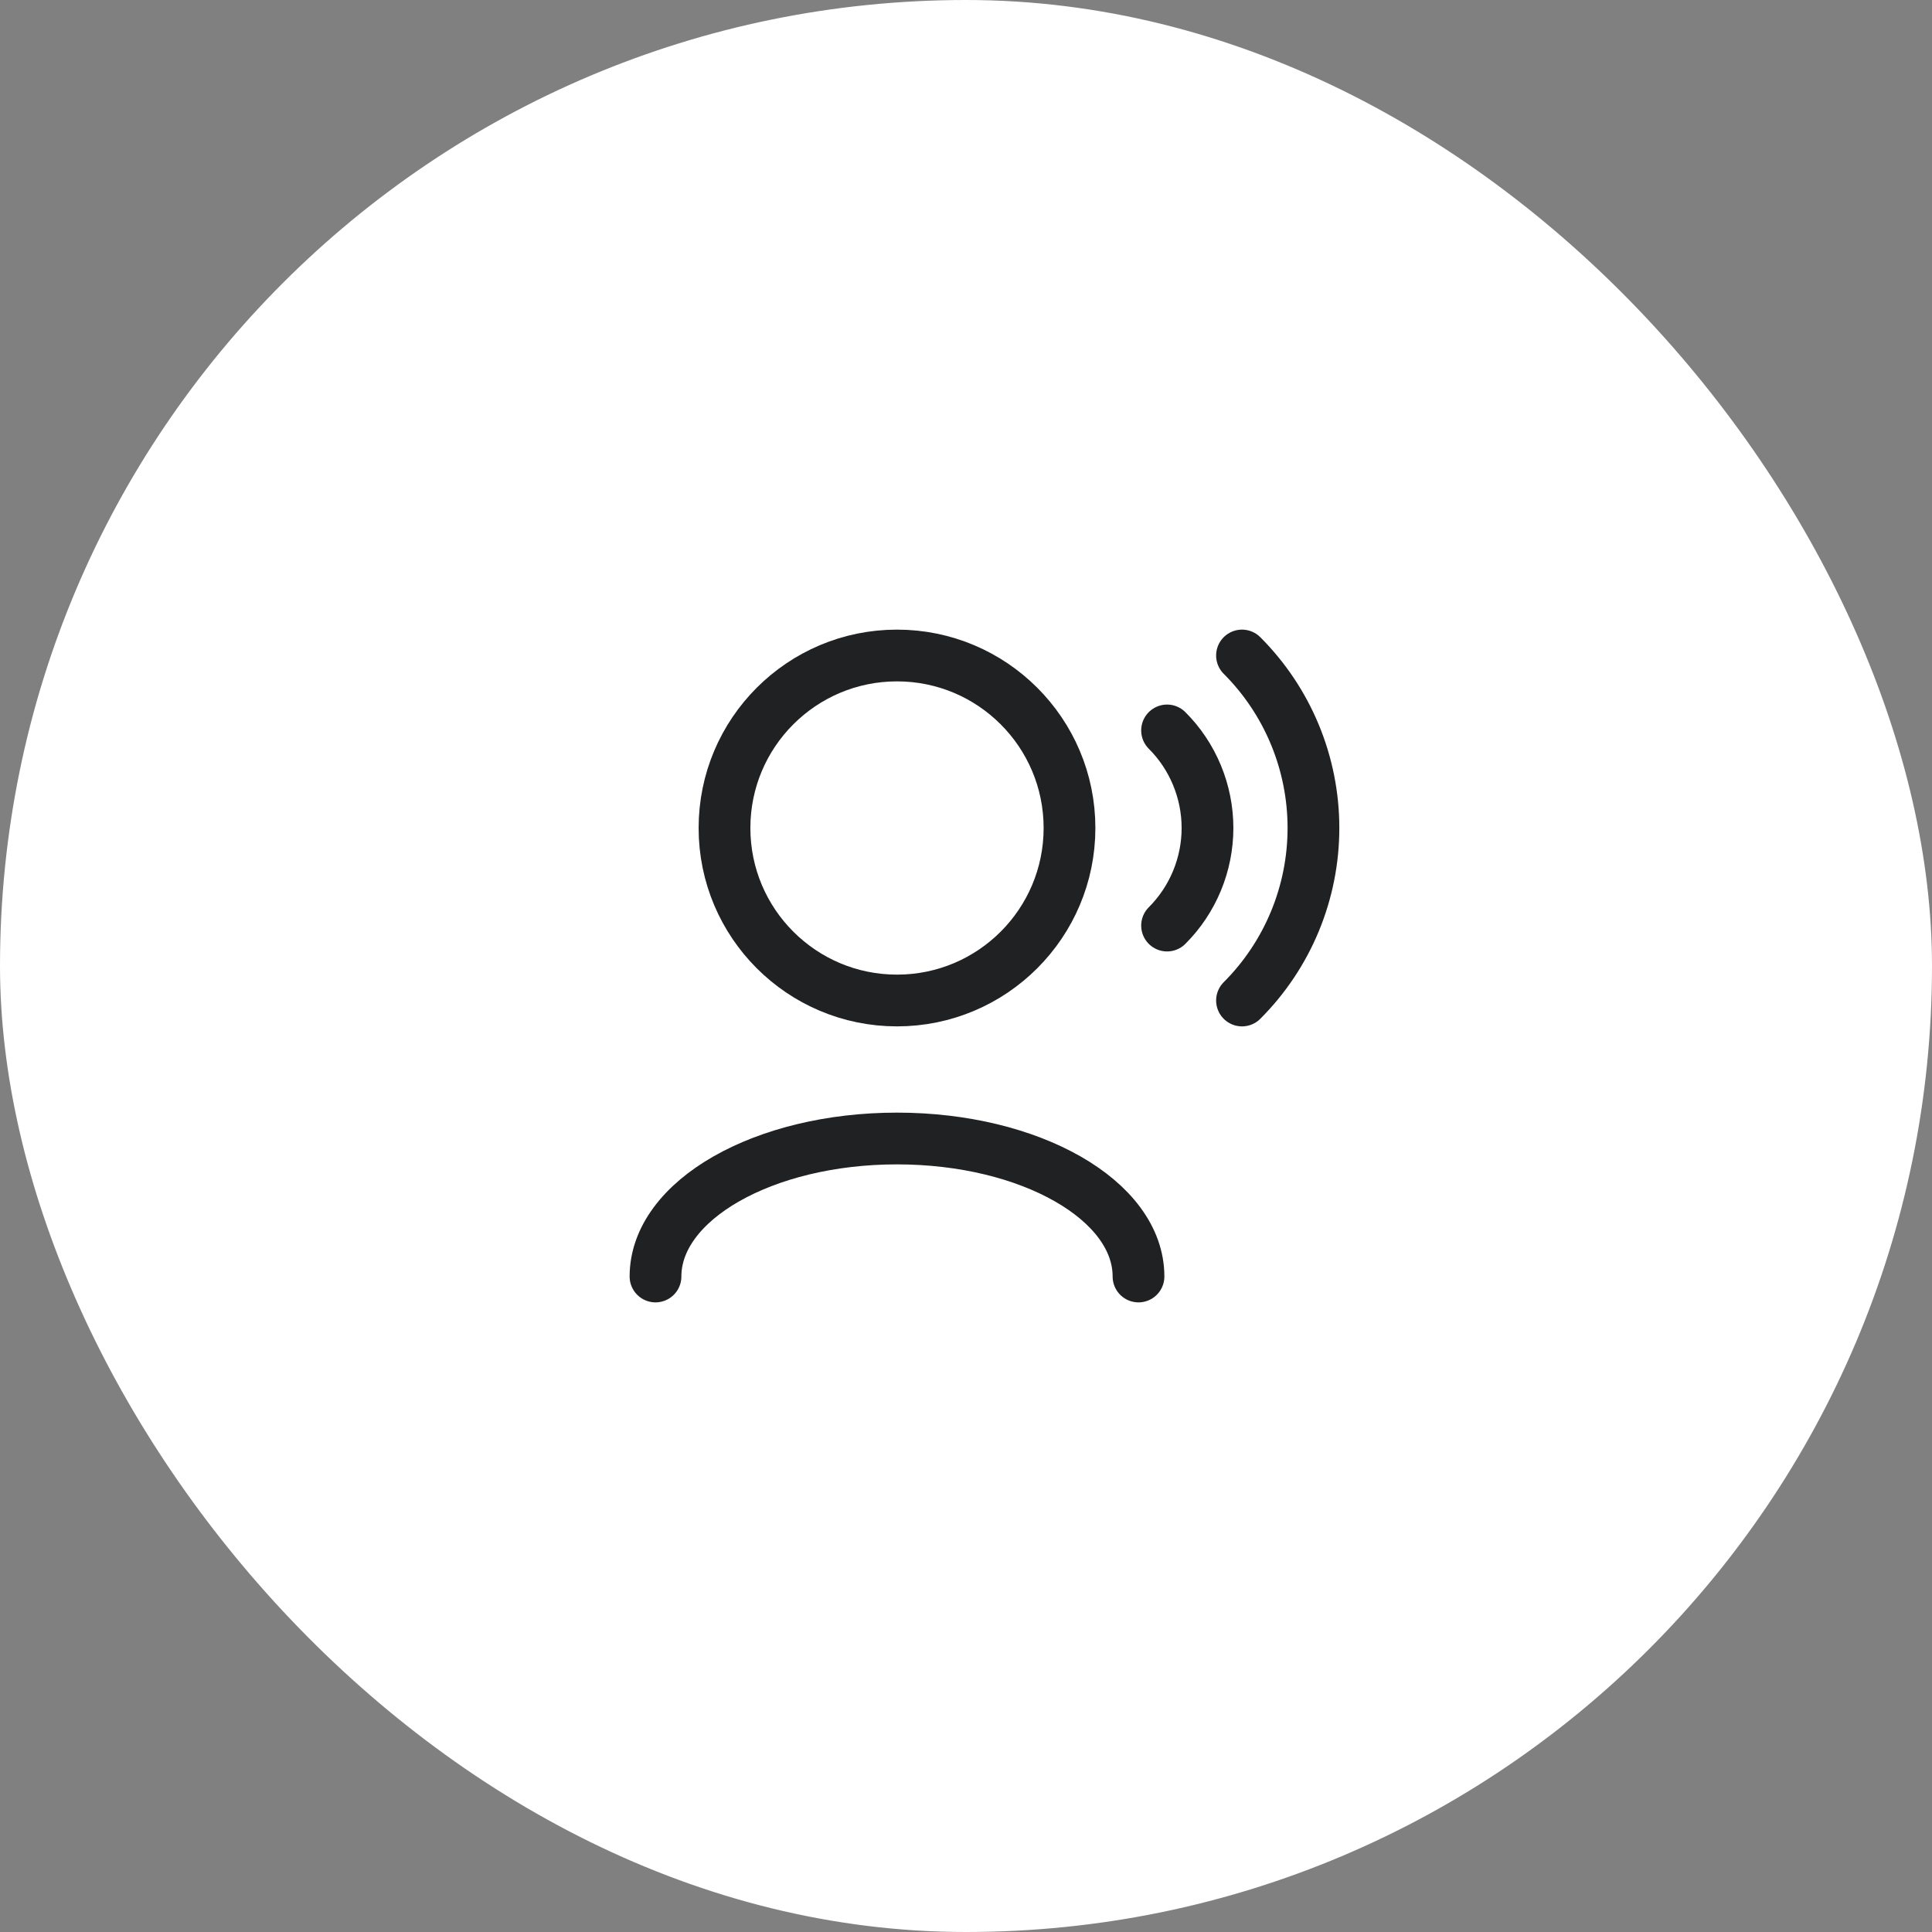
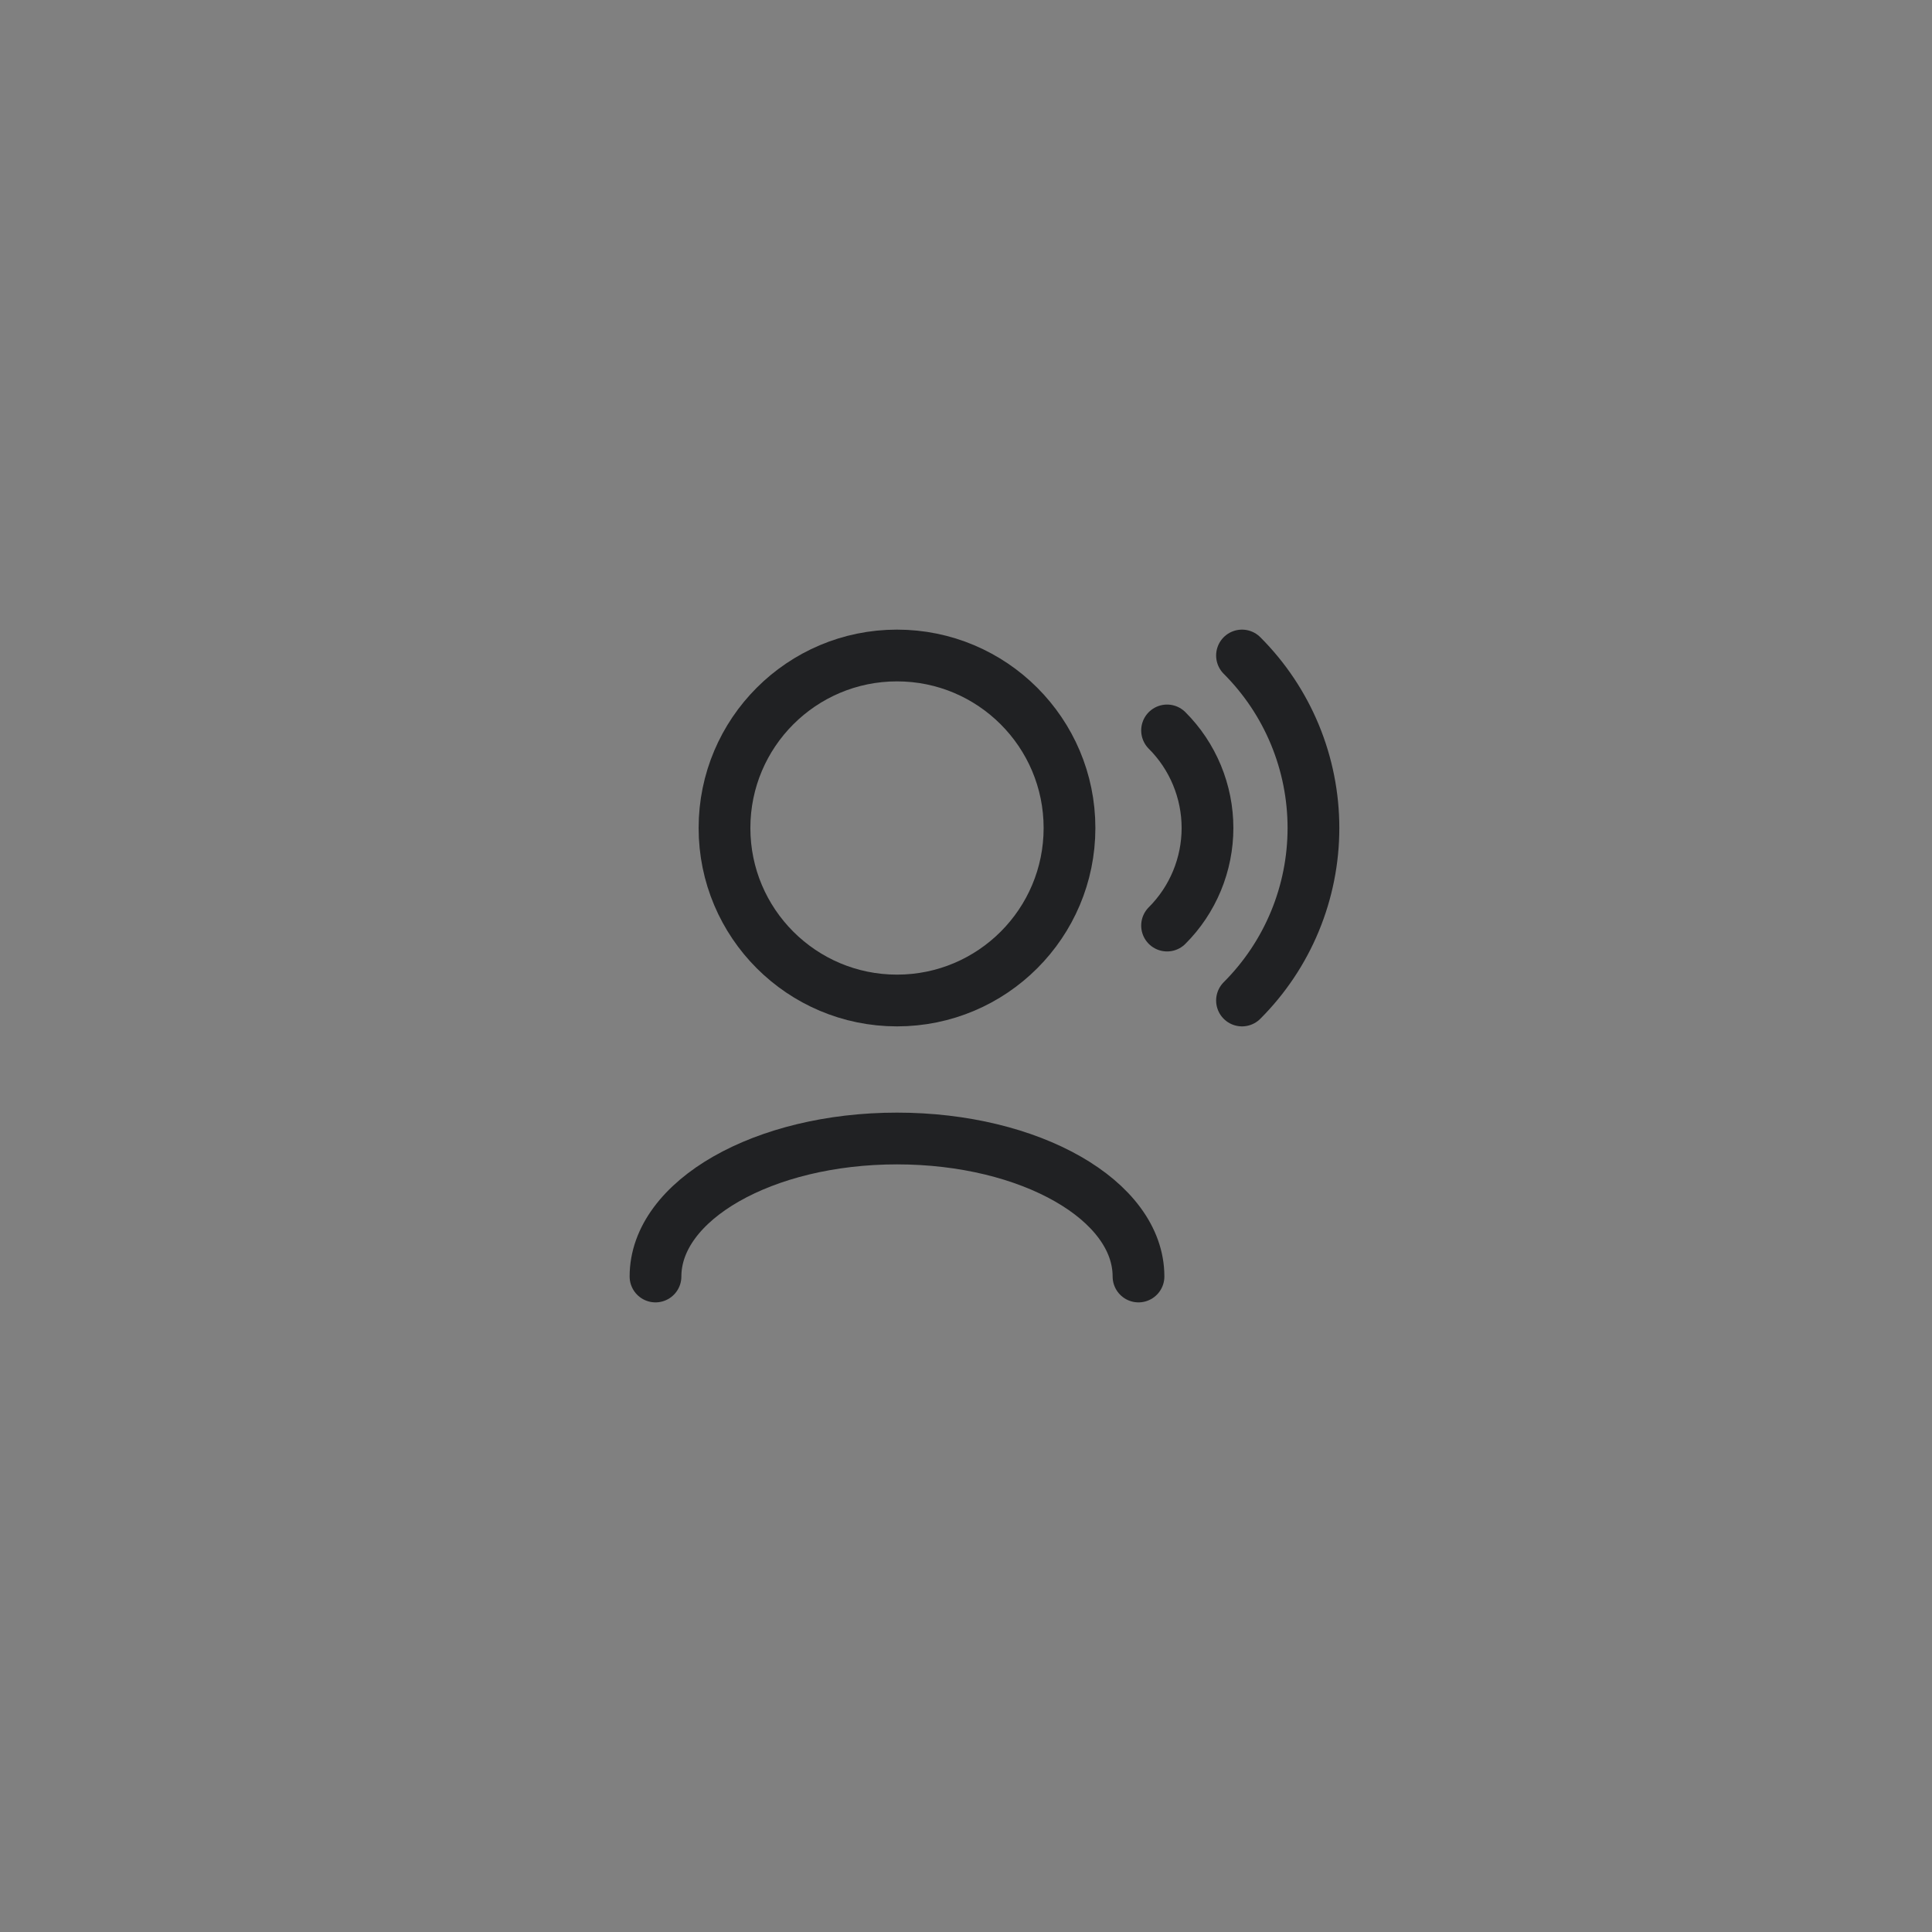
<svg xmlns="http://www.w3.org/2000/svg" width="56" height="56" viewBox="0 0 56 56" fill="none">
  <rect x="0" y="0" width="56" height="56" fill="#808080" stroke="none" />
-   <rect width="56" height="56" rx="28" fill="white" />
  <path d="M33.828 21.172C34.2 21.543 34.494 21.984 34.695 22.469C34.896 22.955 35 23.475 35 24C35 24.525 34.896 25.046 34.695 25.531C34.494 26.016 34.2 26.457 33.828 26.828" stroke="#202123" stroke-width="1.5" stroke-linecap="round" stroke-linejoin="round" />
  <path d="M36 19C36.657 19.657 37.178 20.436 37.533 21.294C37.888 22.152 38.071 23.071 38.071 24C38.071 24.929 37.888 25.848 37.533 26.706C37.178 27.564 36.657 28.343 36 29" stroke="#202123" stroke-width="1.5" stroke-linecap="round" stroke-linejoin="round" />
  <path d="M19 37C19 34.791 22.134 33 26 33C29.866 33 33 34.791 33 37" stroke="#202123" stroke-width="1.5" stroke-linecap="round" stroke-linejoin="round" />
  <path d="M26 29C28.761 29 31 26.761 31 24C31 21.239 28.761 19 26 19C23.239 19 21 21.239 21 24C21 26.761 23.239 29 26 29Z" stroke="#202123" stroke-width="1.5" stroke-linecap="round" stroke-linejoin="round" />
</svg>